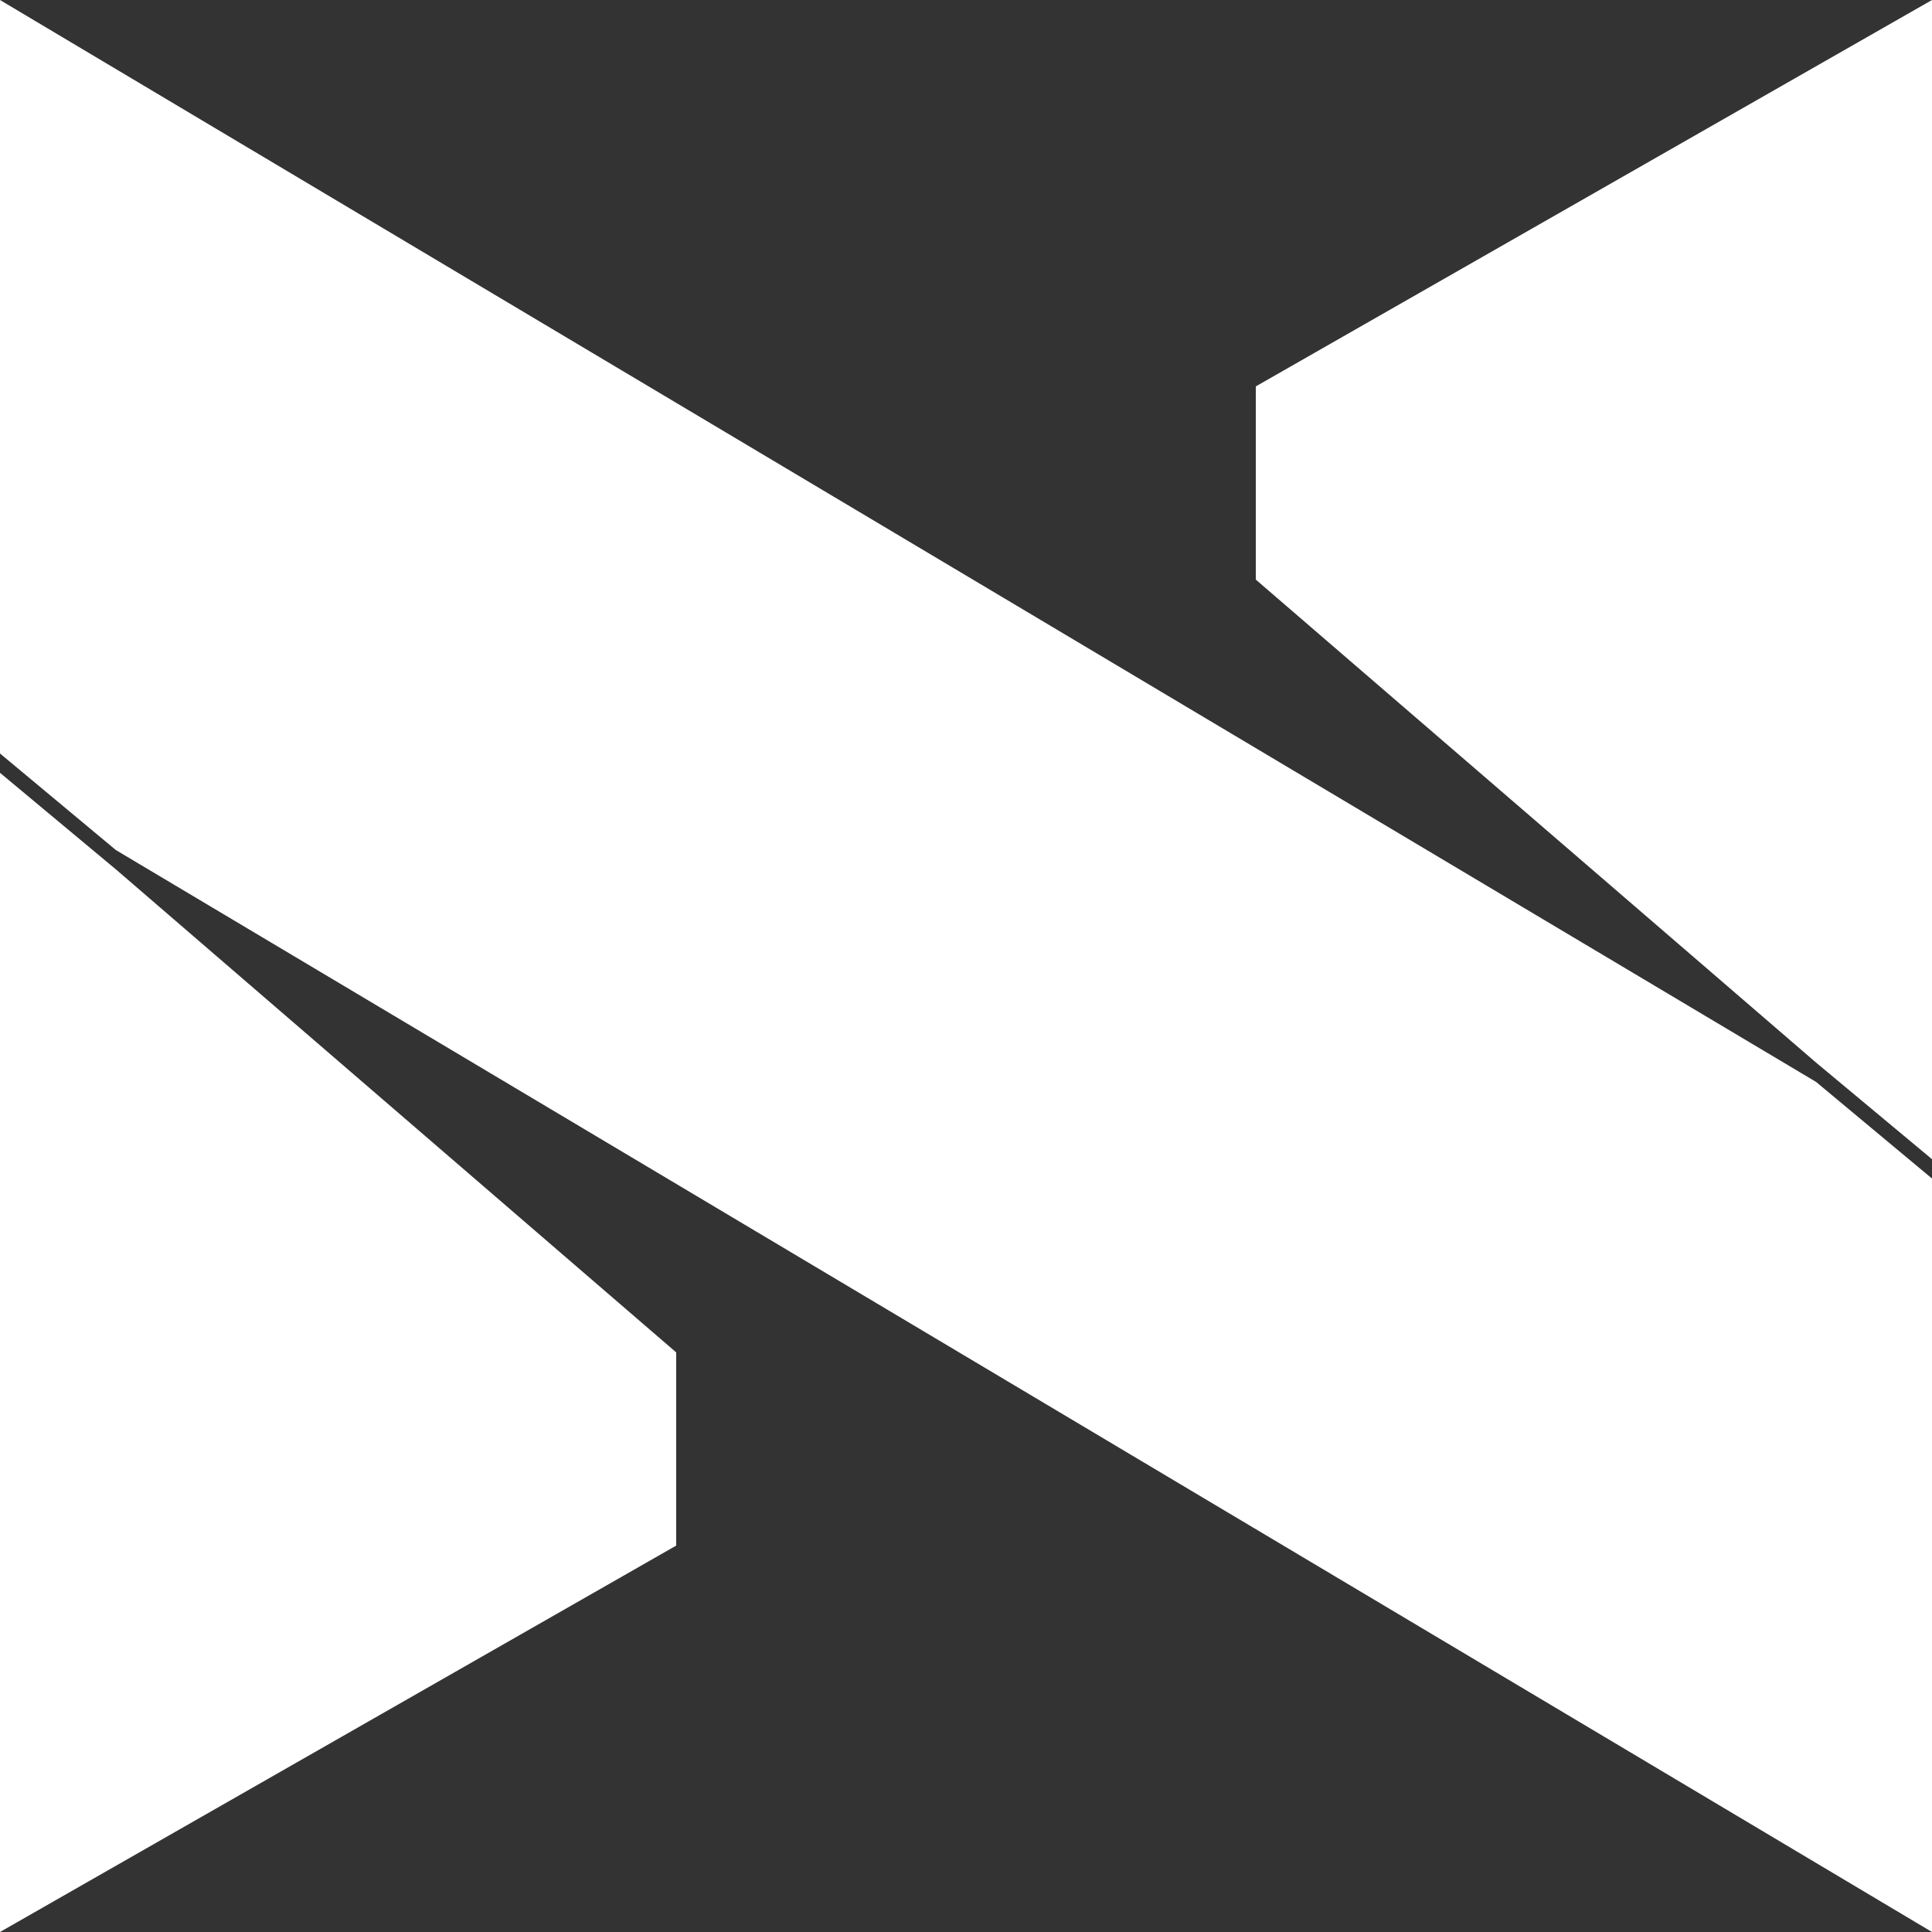
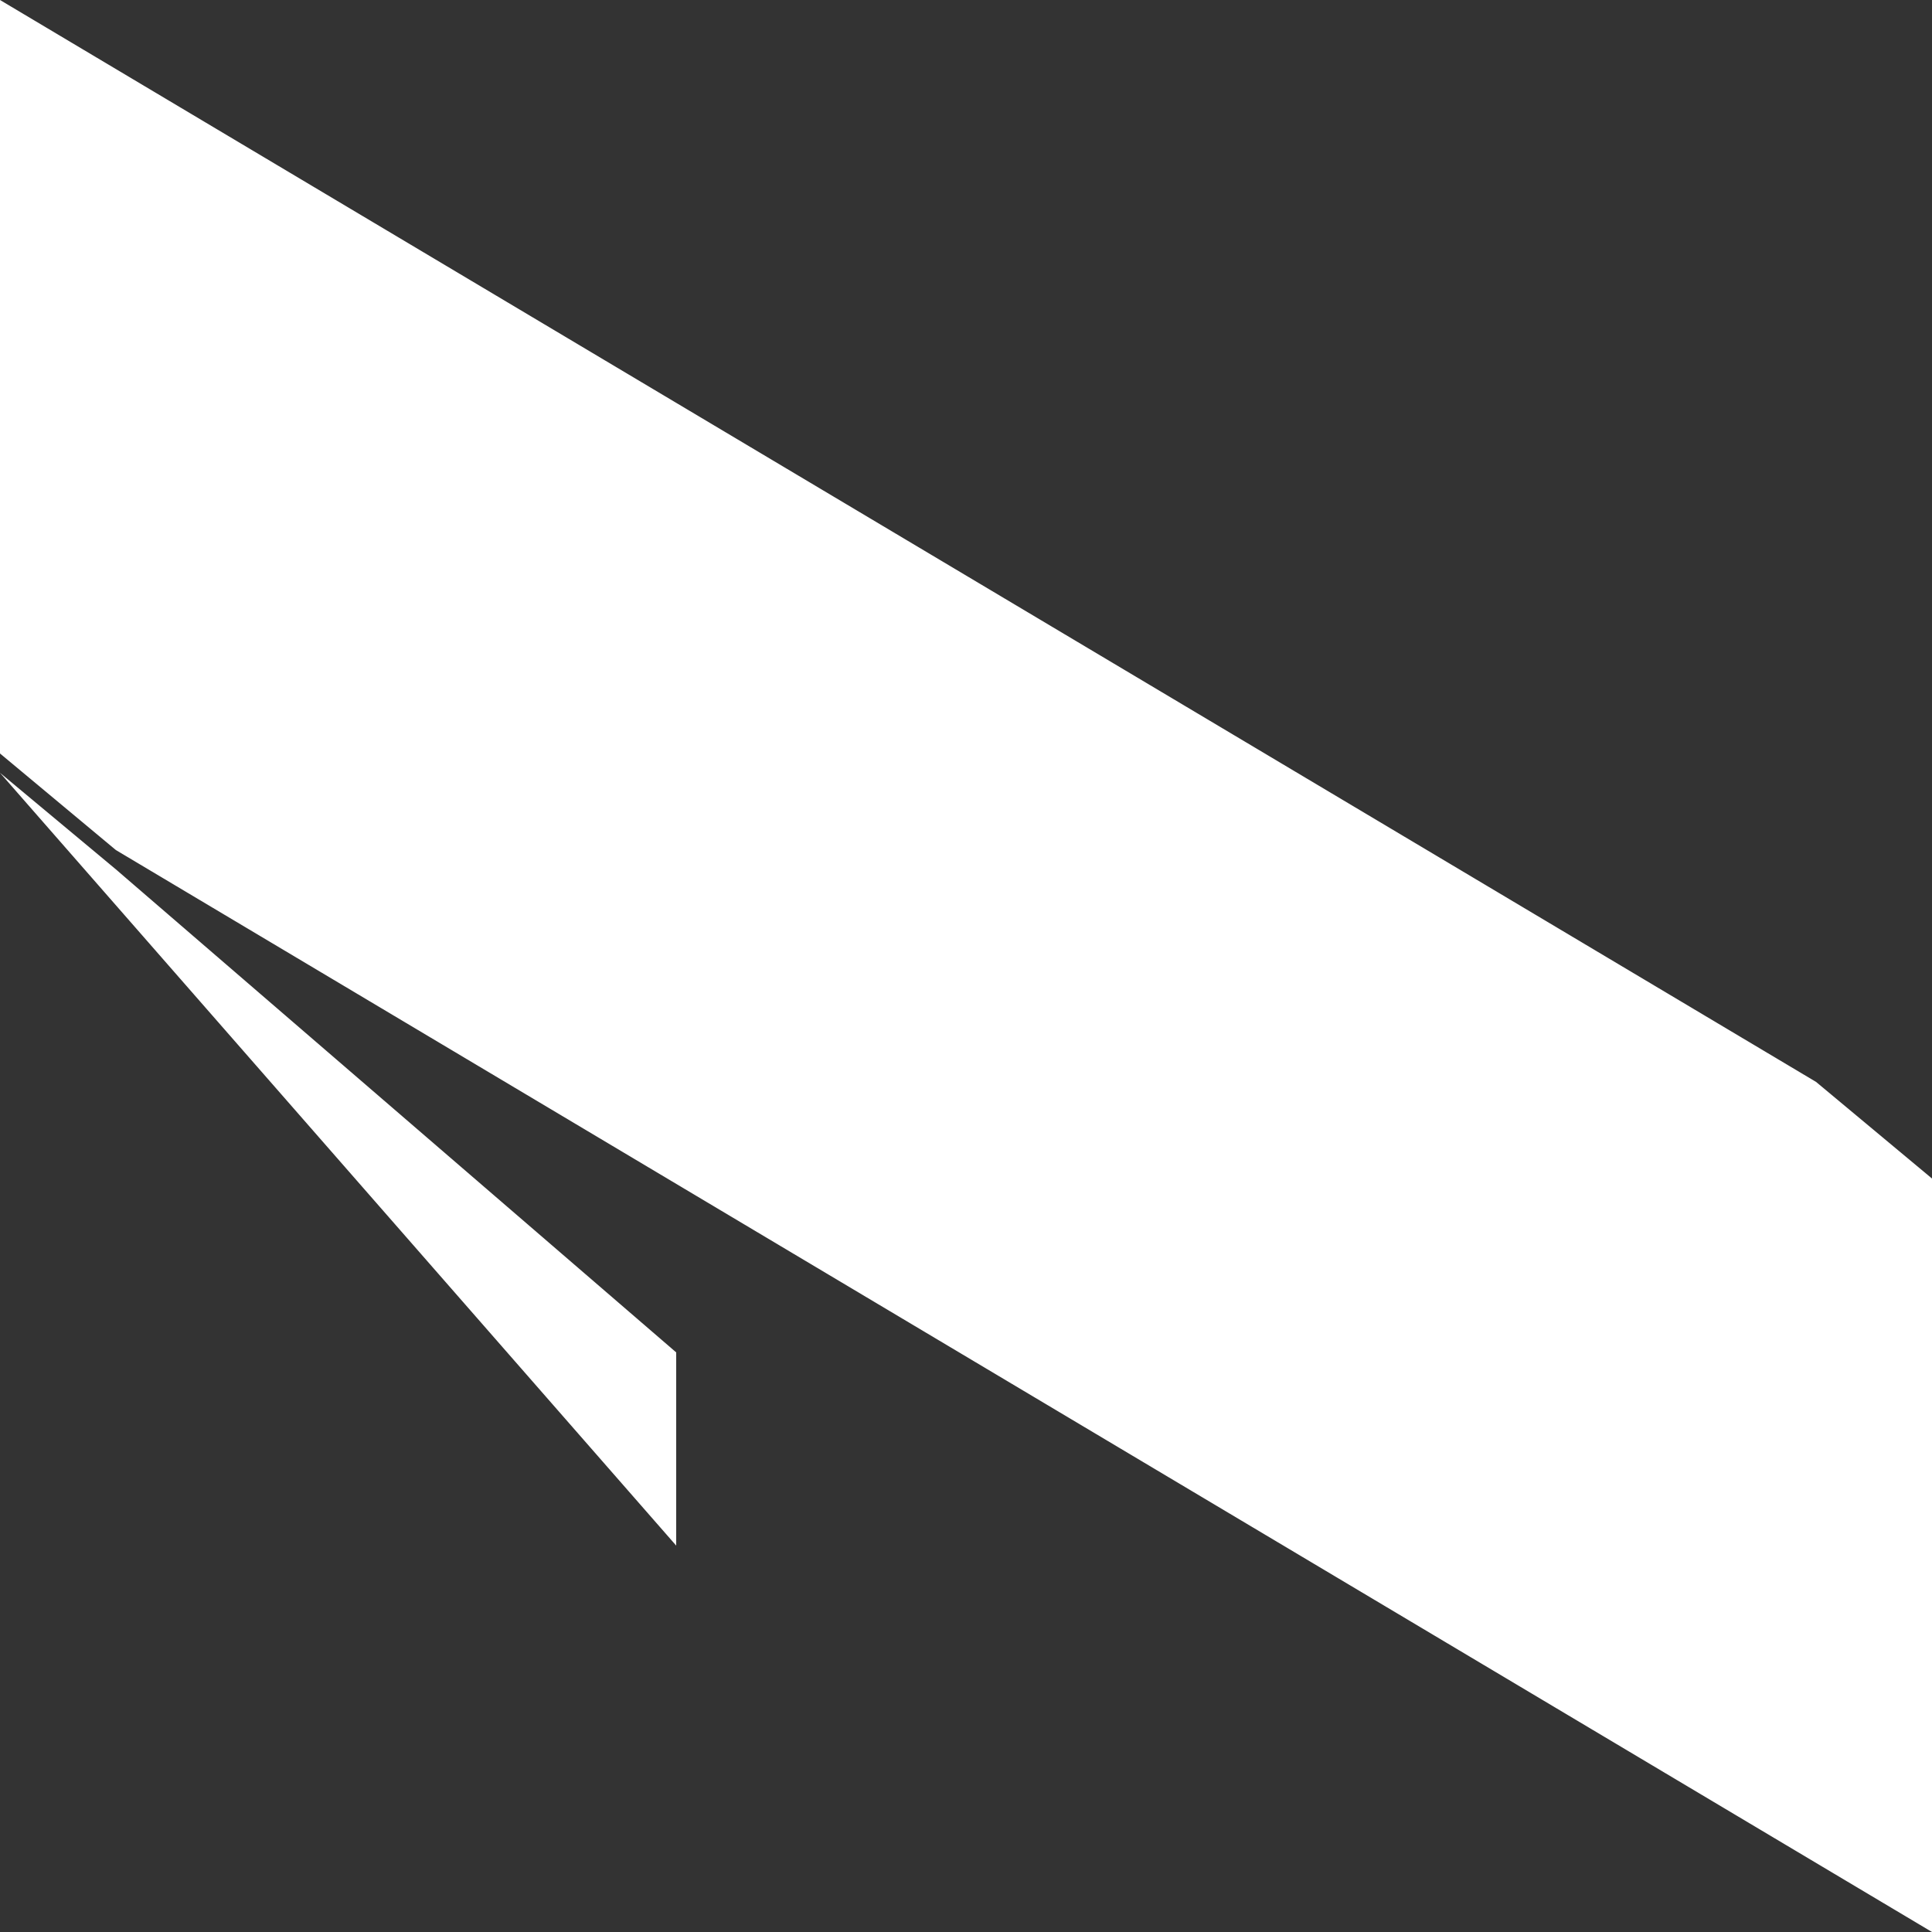
<svg xmlns="http://www.w3.org/2000/svg" viewBox="0 0 100 100" fill="none">
  <rect x="0" y="0" width="100" height="100" fill="#333333" stroke="none" />
-   <path d="M6 45L0 40V100L35 80V70L6 45Z" fill="white" />
+   <path d="M6 45L0 40L35 80V70L6 45Z" fill="white" />
  <path d="M94 56L0 0V39L6 44L100 100V61L94 56Z" fill="white" />
-   <path d="M94 55L100 60V0L65 20V30L94 55Z" fill="white" />
</svg>